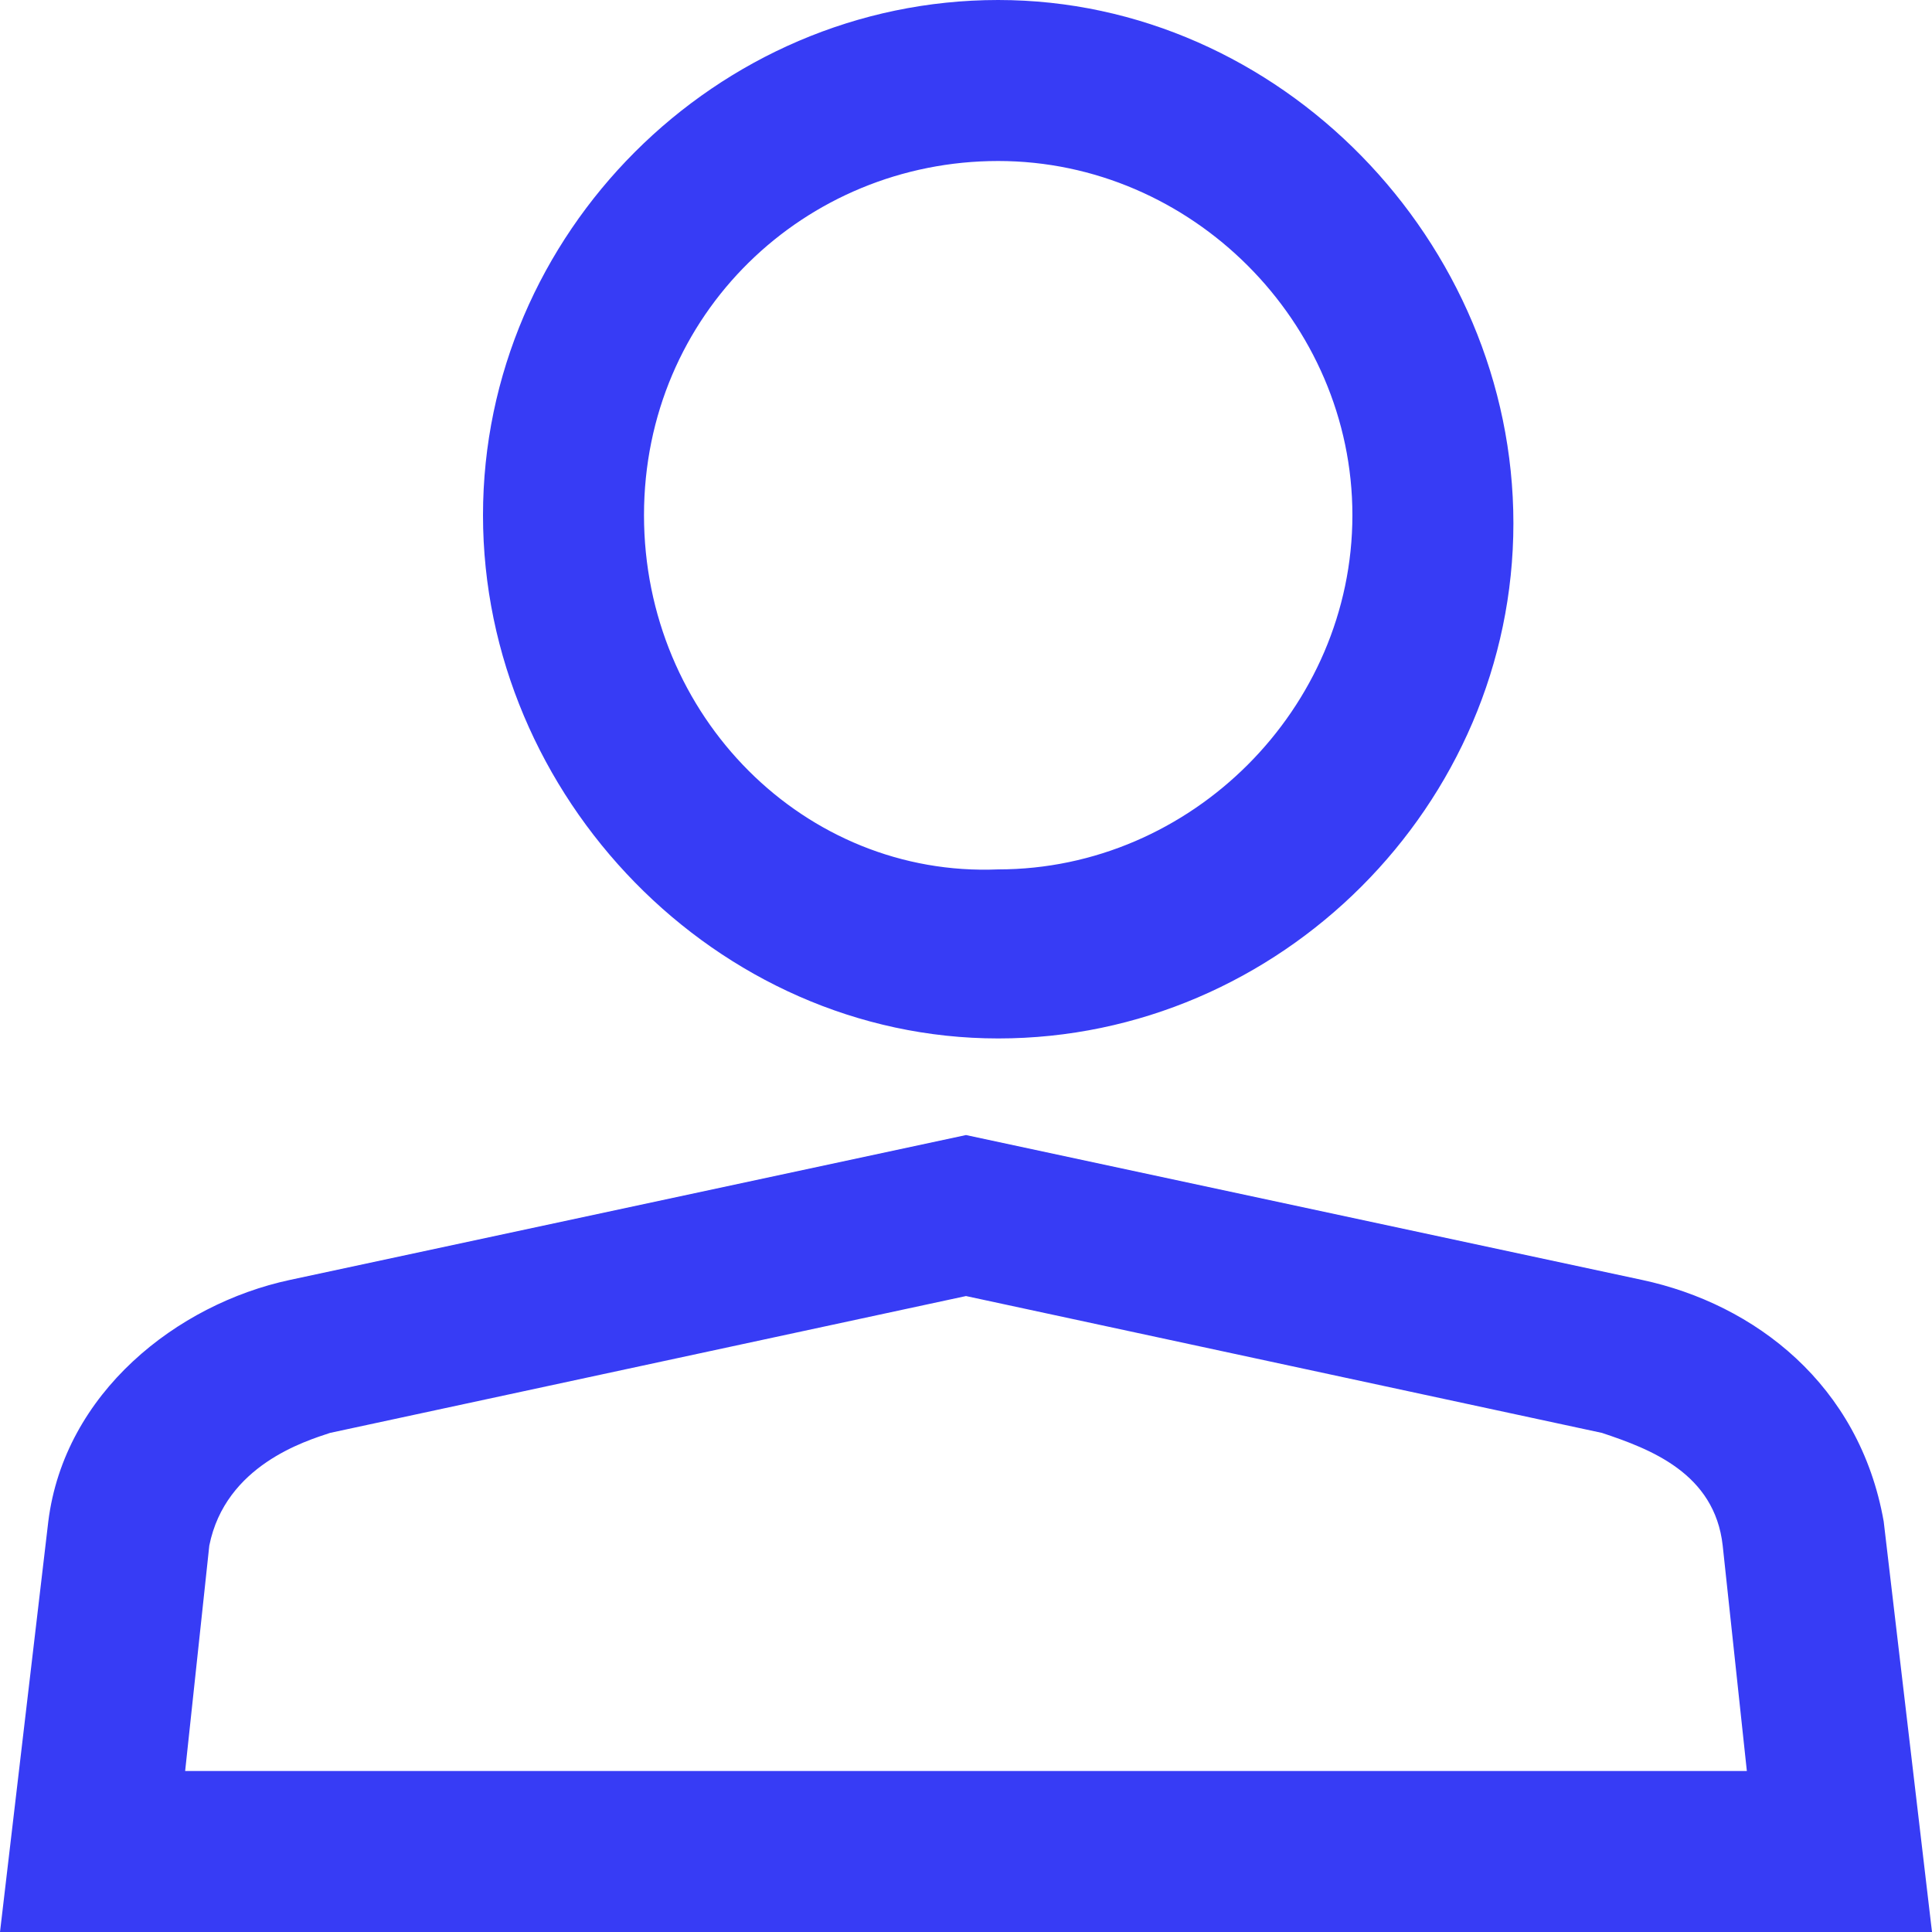
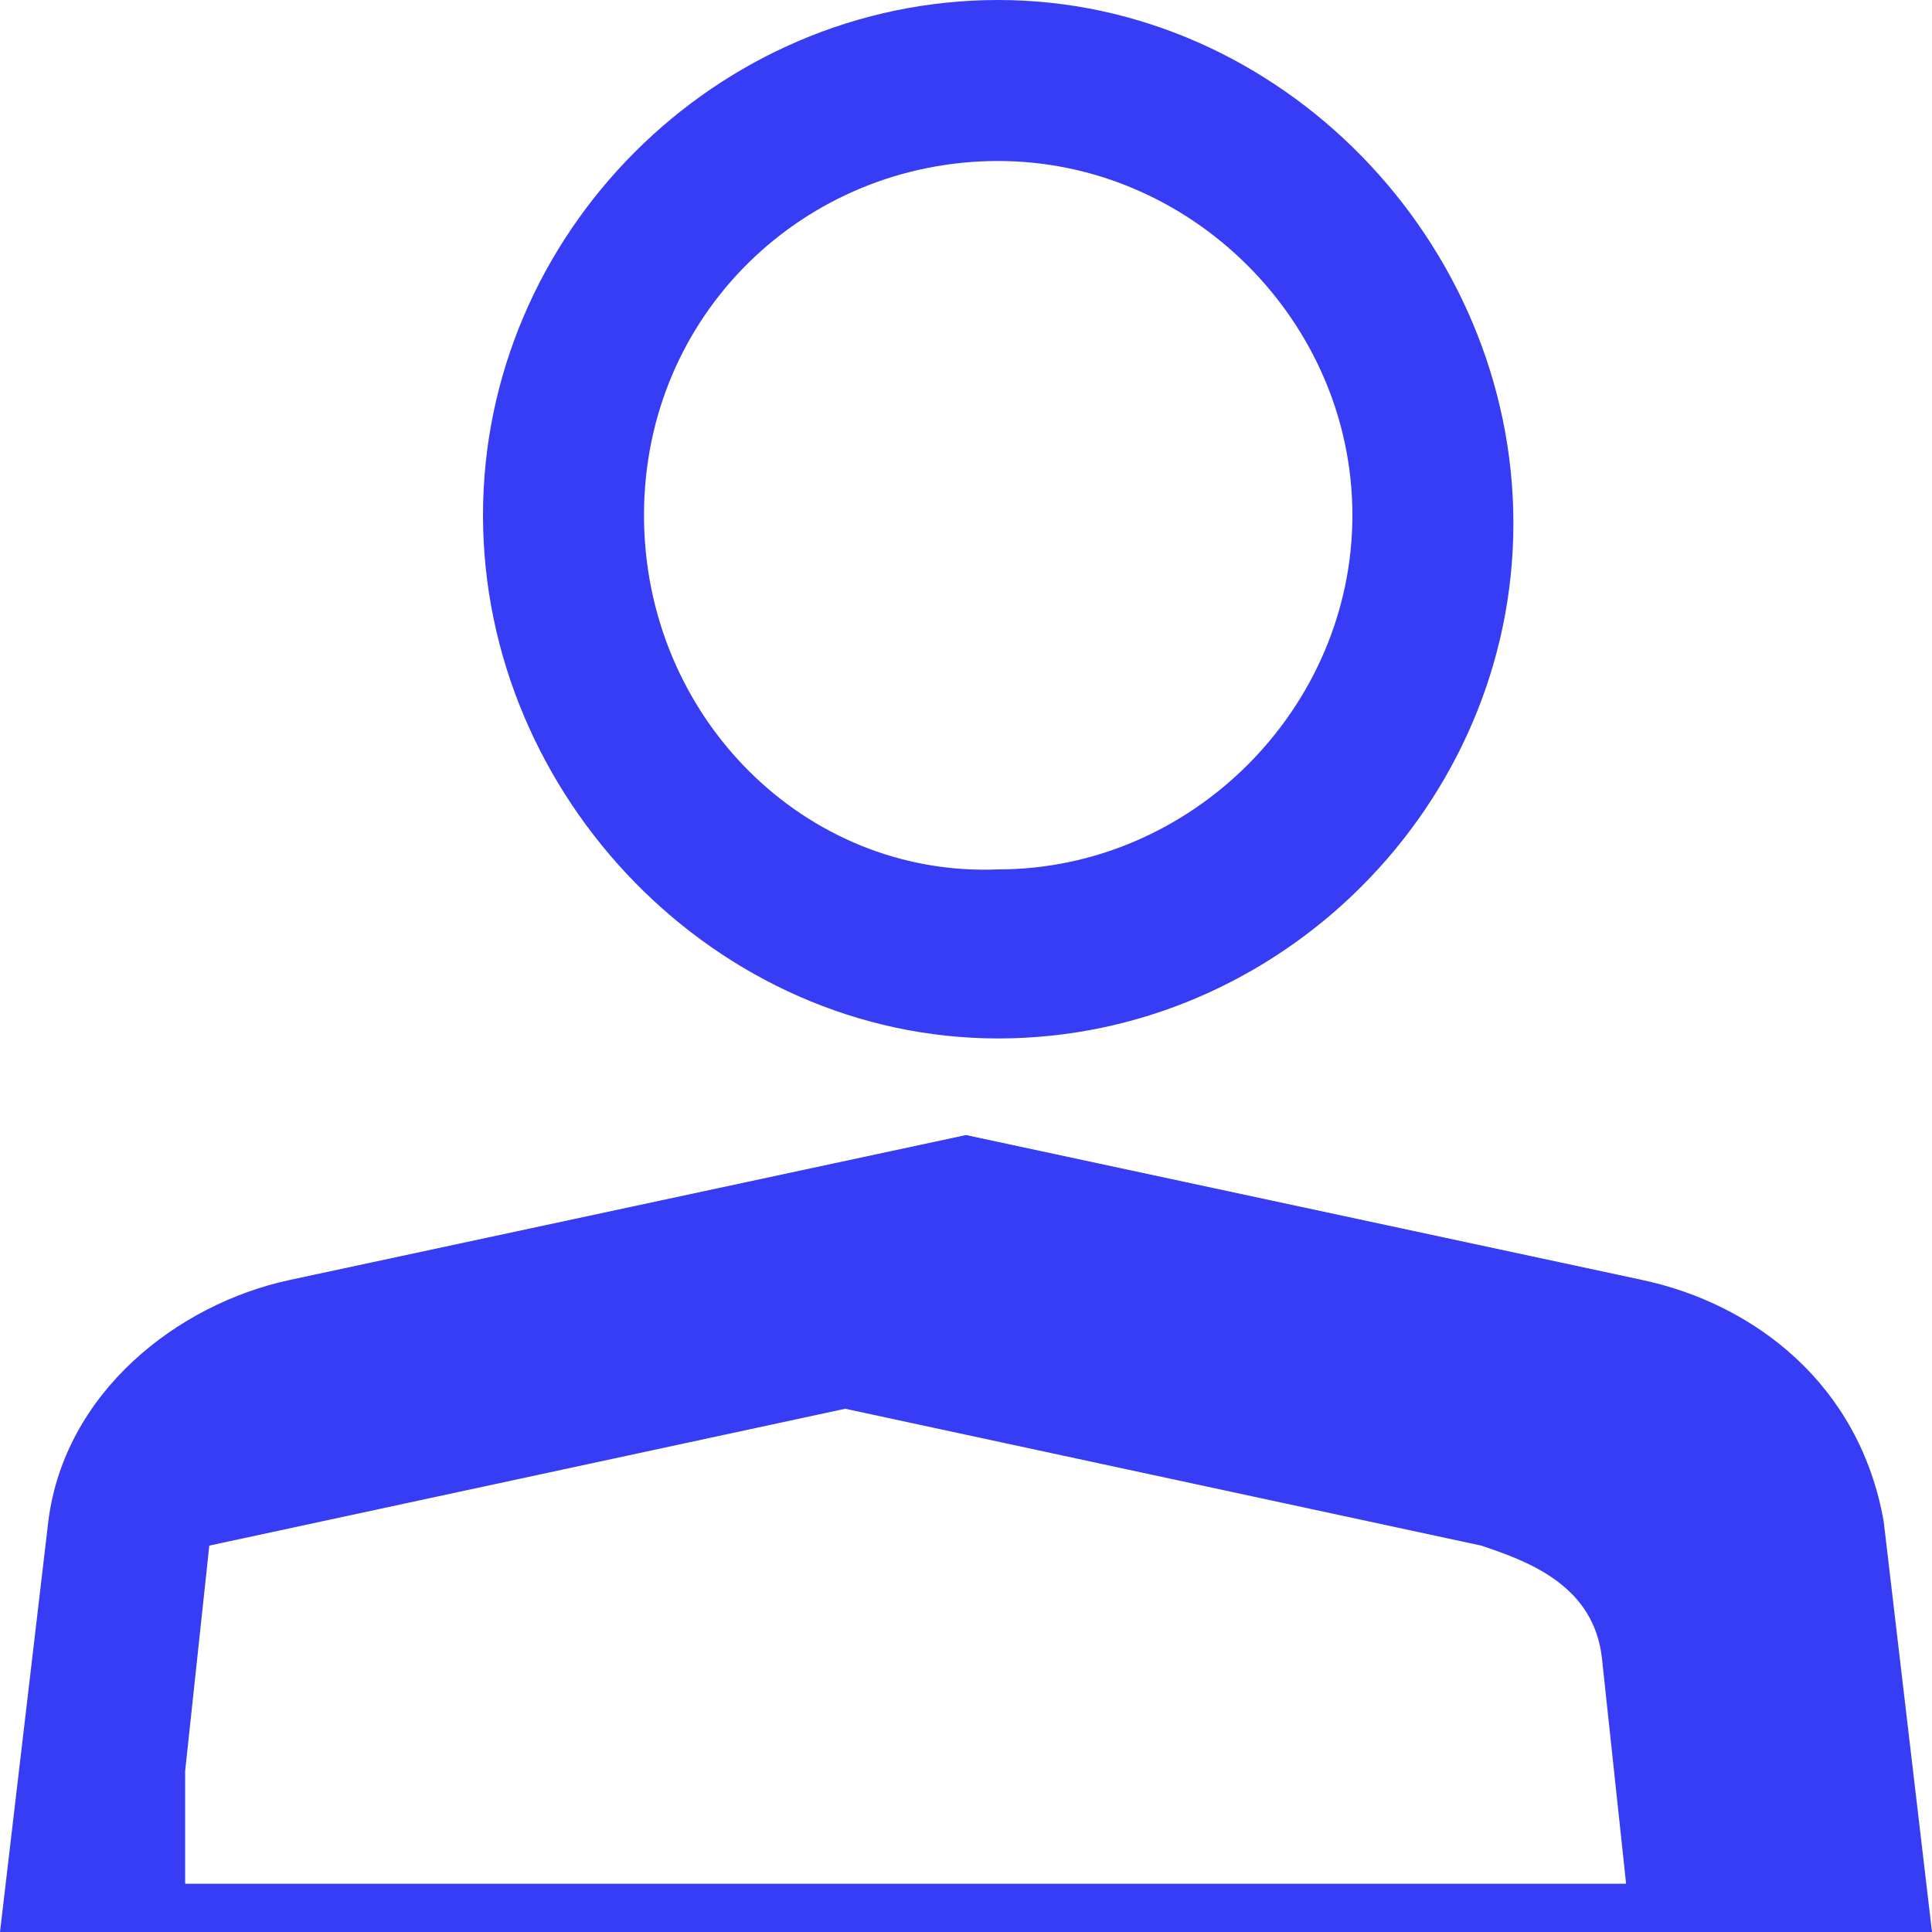
<svg xmlns="http://www.w3.org/2000/svg" version="1.1" id="Calque_1" x="0px" y="0px" viewBox="0 0 24 24" style="enable-background:new 0 0 24 24;" xml:space="preserve">
  <style type="text/css">
	.st0{fill:#373CF5;}
</style>
-   <path class="st0" d="M23.4,18.9c-0.3-1.7-1.6-2.7-3-3L12,14.1l-8.4,1.8c-1.4,0.3-2.8,1.4-3,3L0,24h24L23.4,18.9z M2.3,22l0.3-2.8  c0.2-1,1.2-1.3,1.5-1.4l7.9-1.7l7.9,1.7c0.6,0.2,1.4,0.5,1.5,1.4l0.3,2.8H2.3z M12.4,12.9c3.5,0,6.4-2.9,6.4-6.4S15.9,0,12.4,0  S6,2.9,6,6.4S8.9,12.9,12.4,12.9z M12.4,2c2.4,0,4.4,2,4.4,4.4s-2,4.4-4.4,4.4C10,10.9,8,8.9,8,6.4S10,2,12.4,2z" />
+   <path class="st0" d="M23.4,18.9c-0.3-1.7-1.6-2.7-3-3L12,14.1l-8.4,1.8c-1.4,0.3-2.8,1.4-3,3L0,24h24L23.4,18.9z M2.3,22l0.3-2.8  l7.9-1.7l7.9,1.7c0.6,0.2,1.4,0.5,1.5,1.4l0.3,2.8H2.3z M12.4,12.9c3.5,0,6.4-2.9,6.4-6.4S15.9,0,12.4,0  S6,2.9,6,6.4S8.9,12.9,12.4,12.9z M12.4,2c2.4,0,4.4,2,4.4,4.4s-2,4.4-4.4,4.4C10,10.9,8,8.9,8,6.4S10,2,12.4,2z" />
</svg>